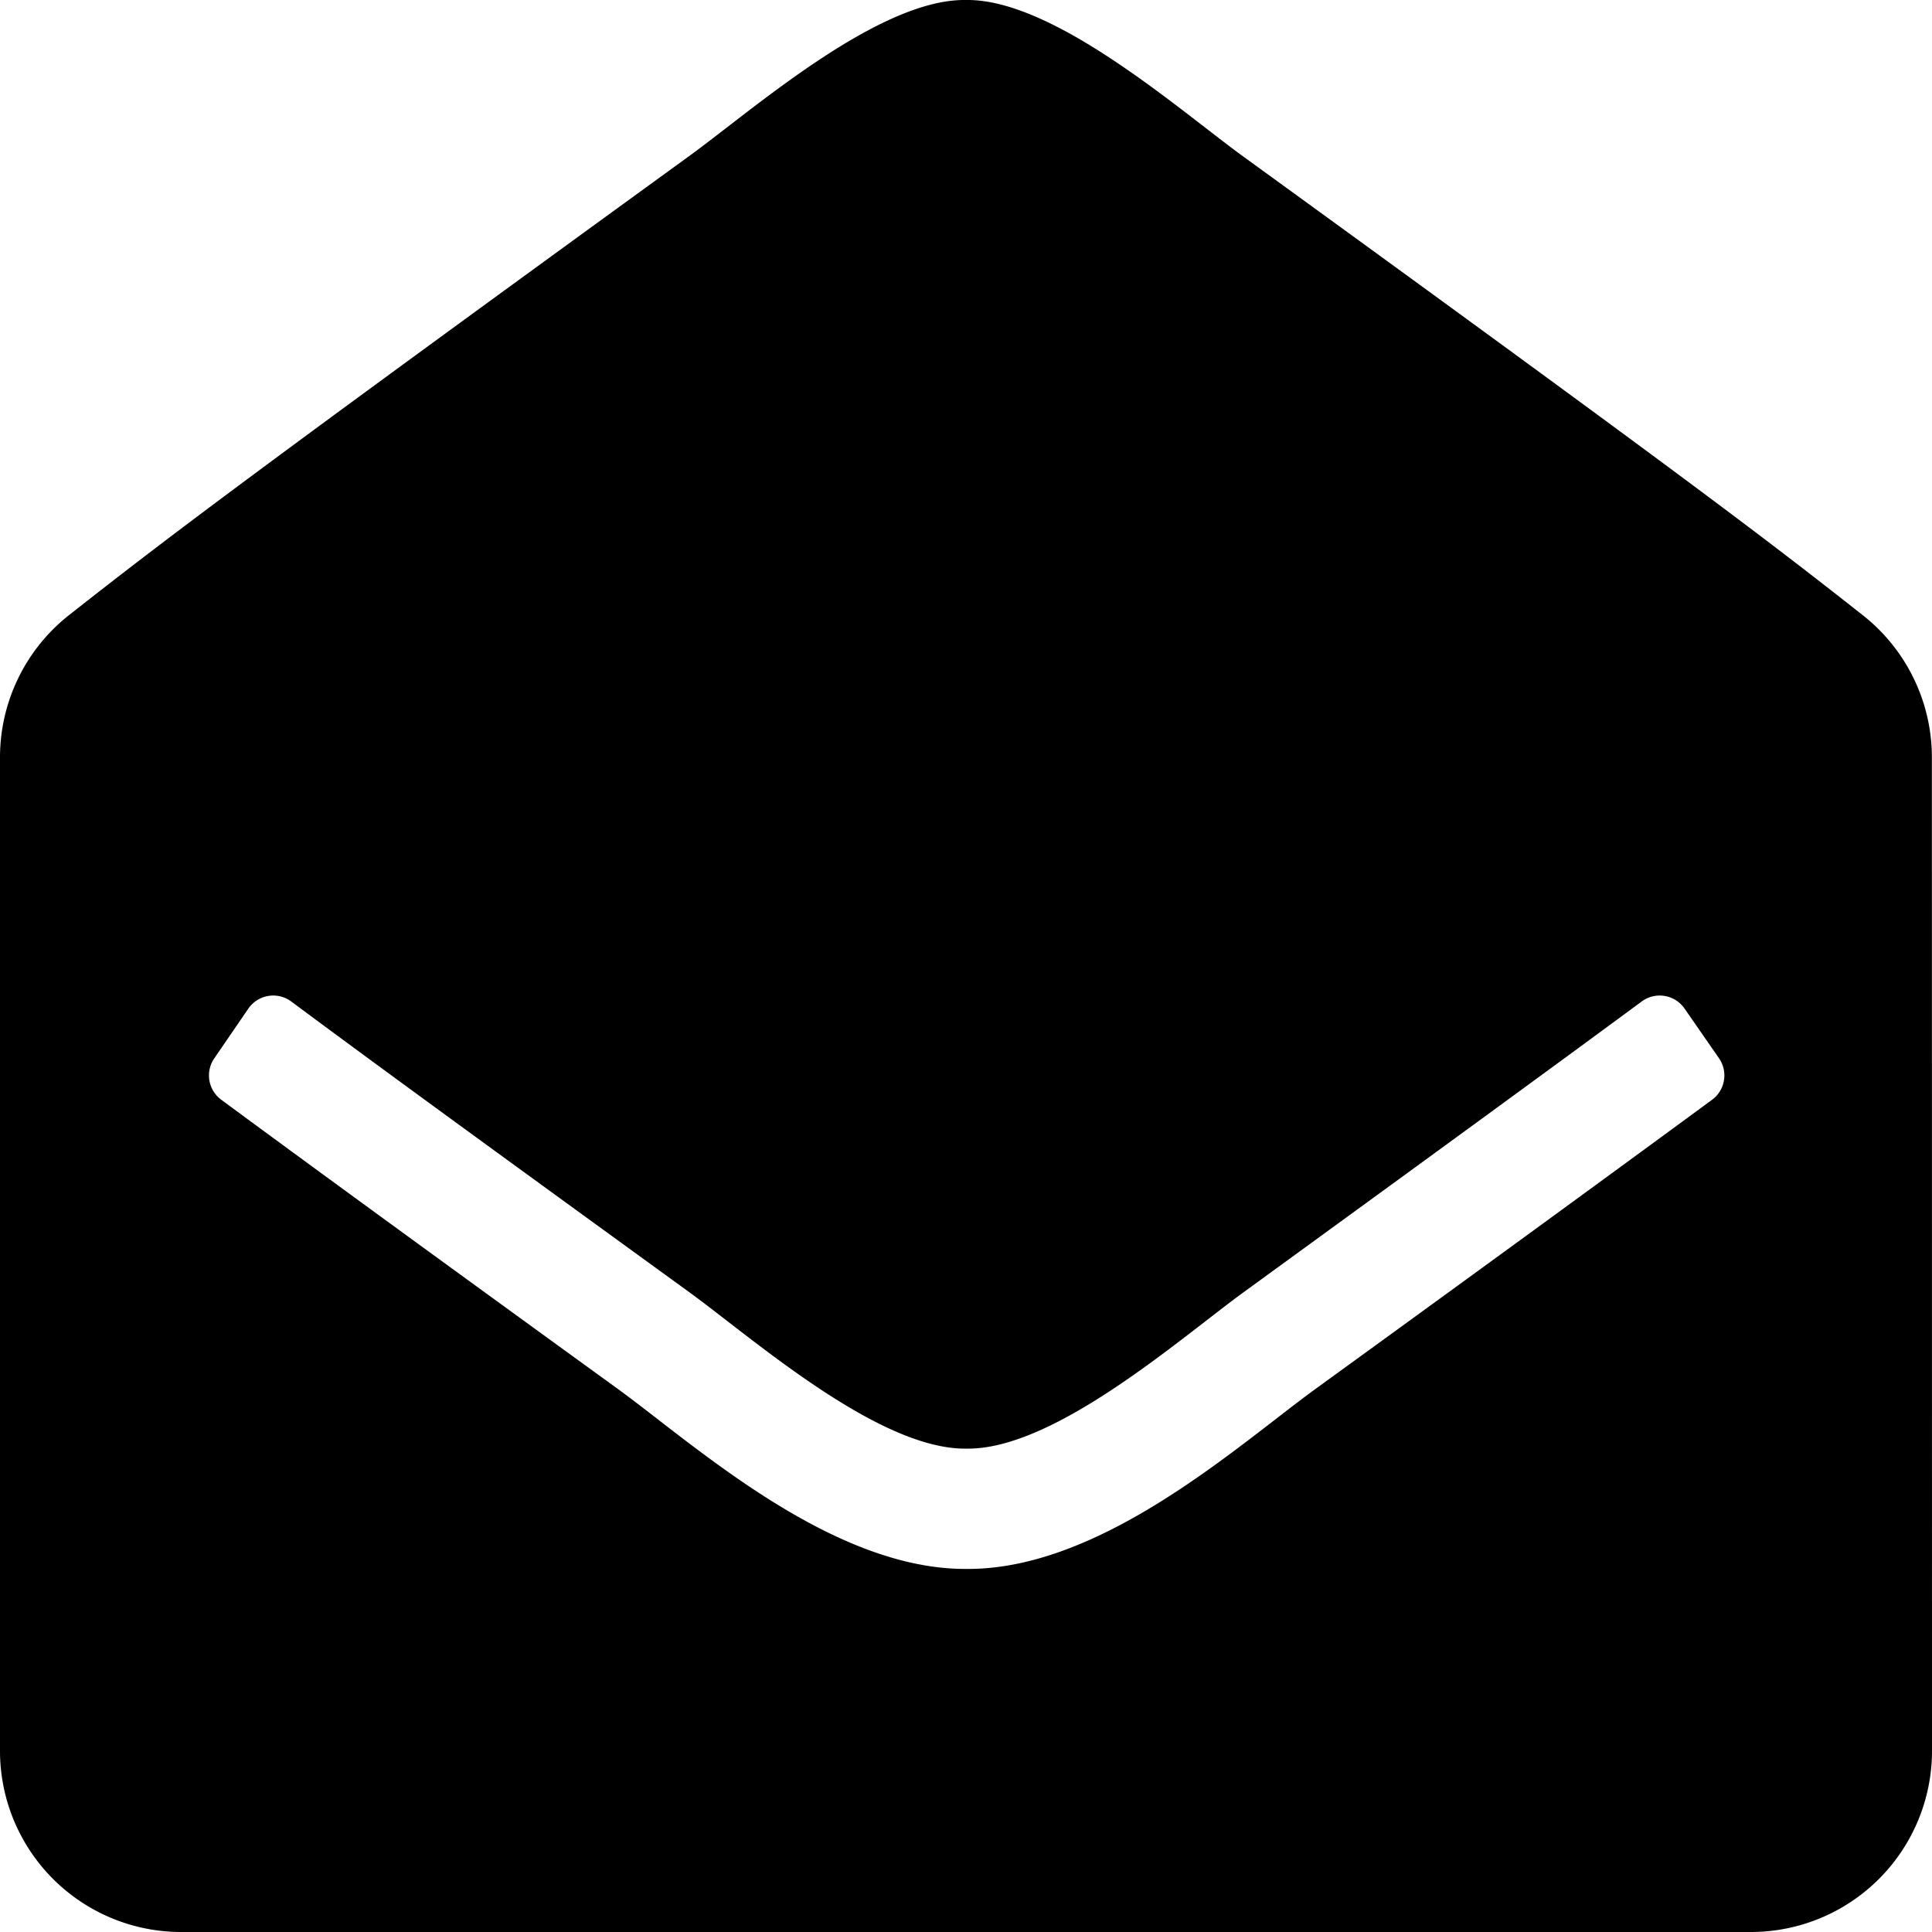
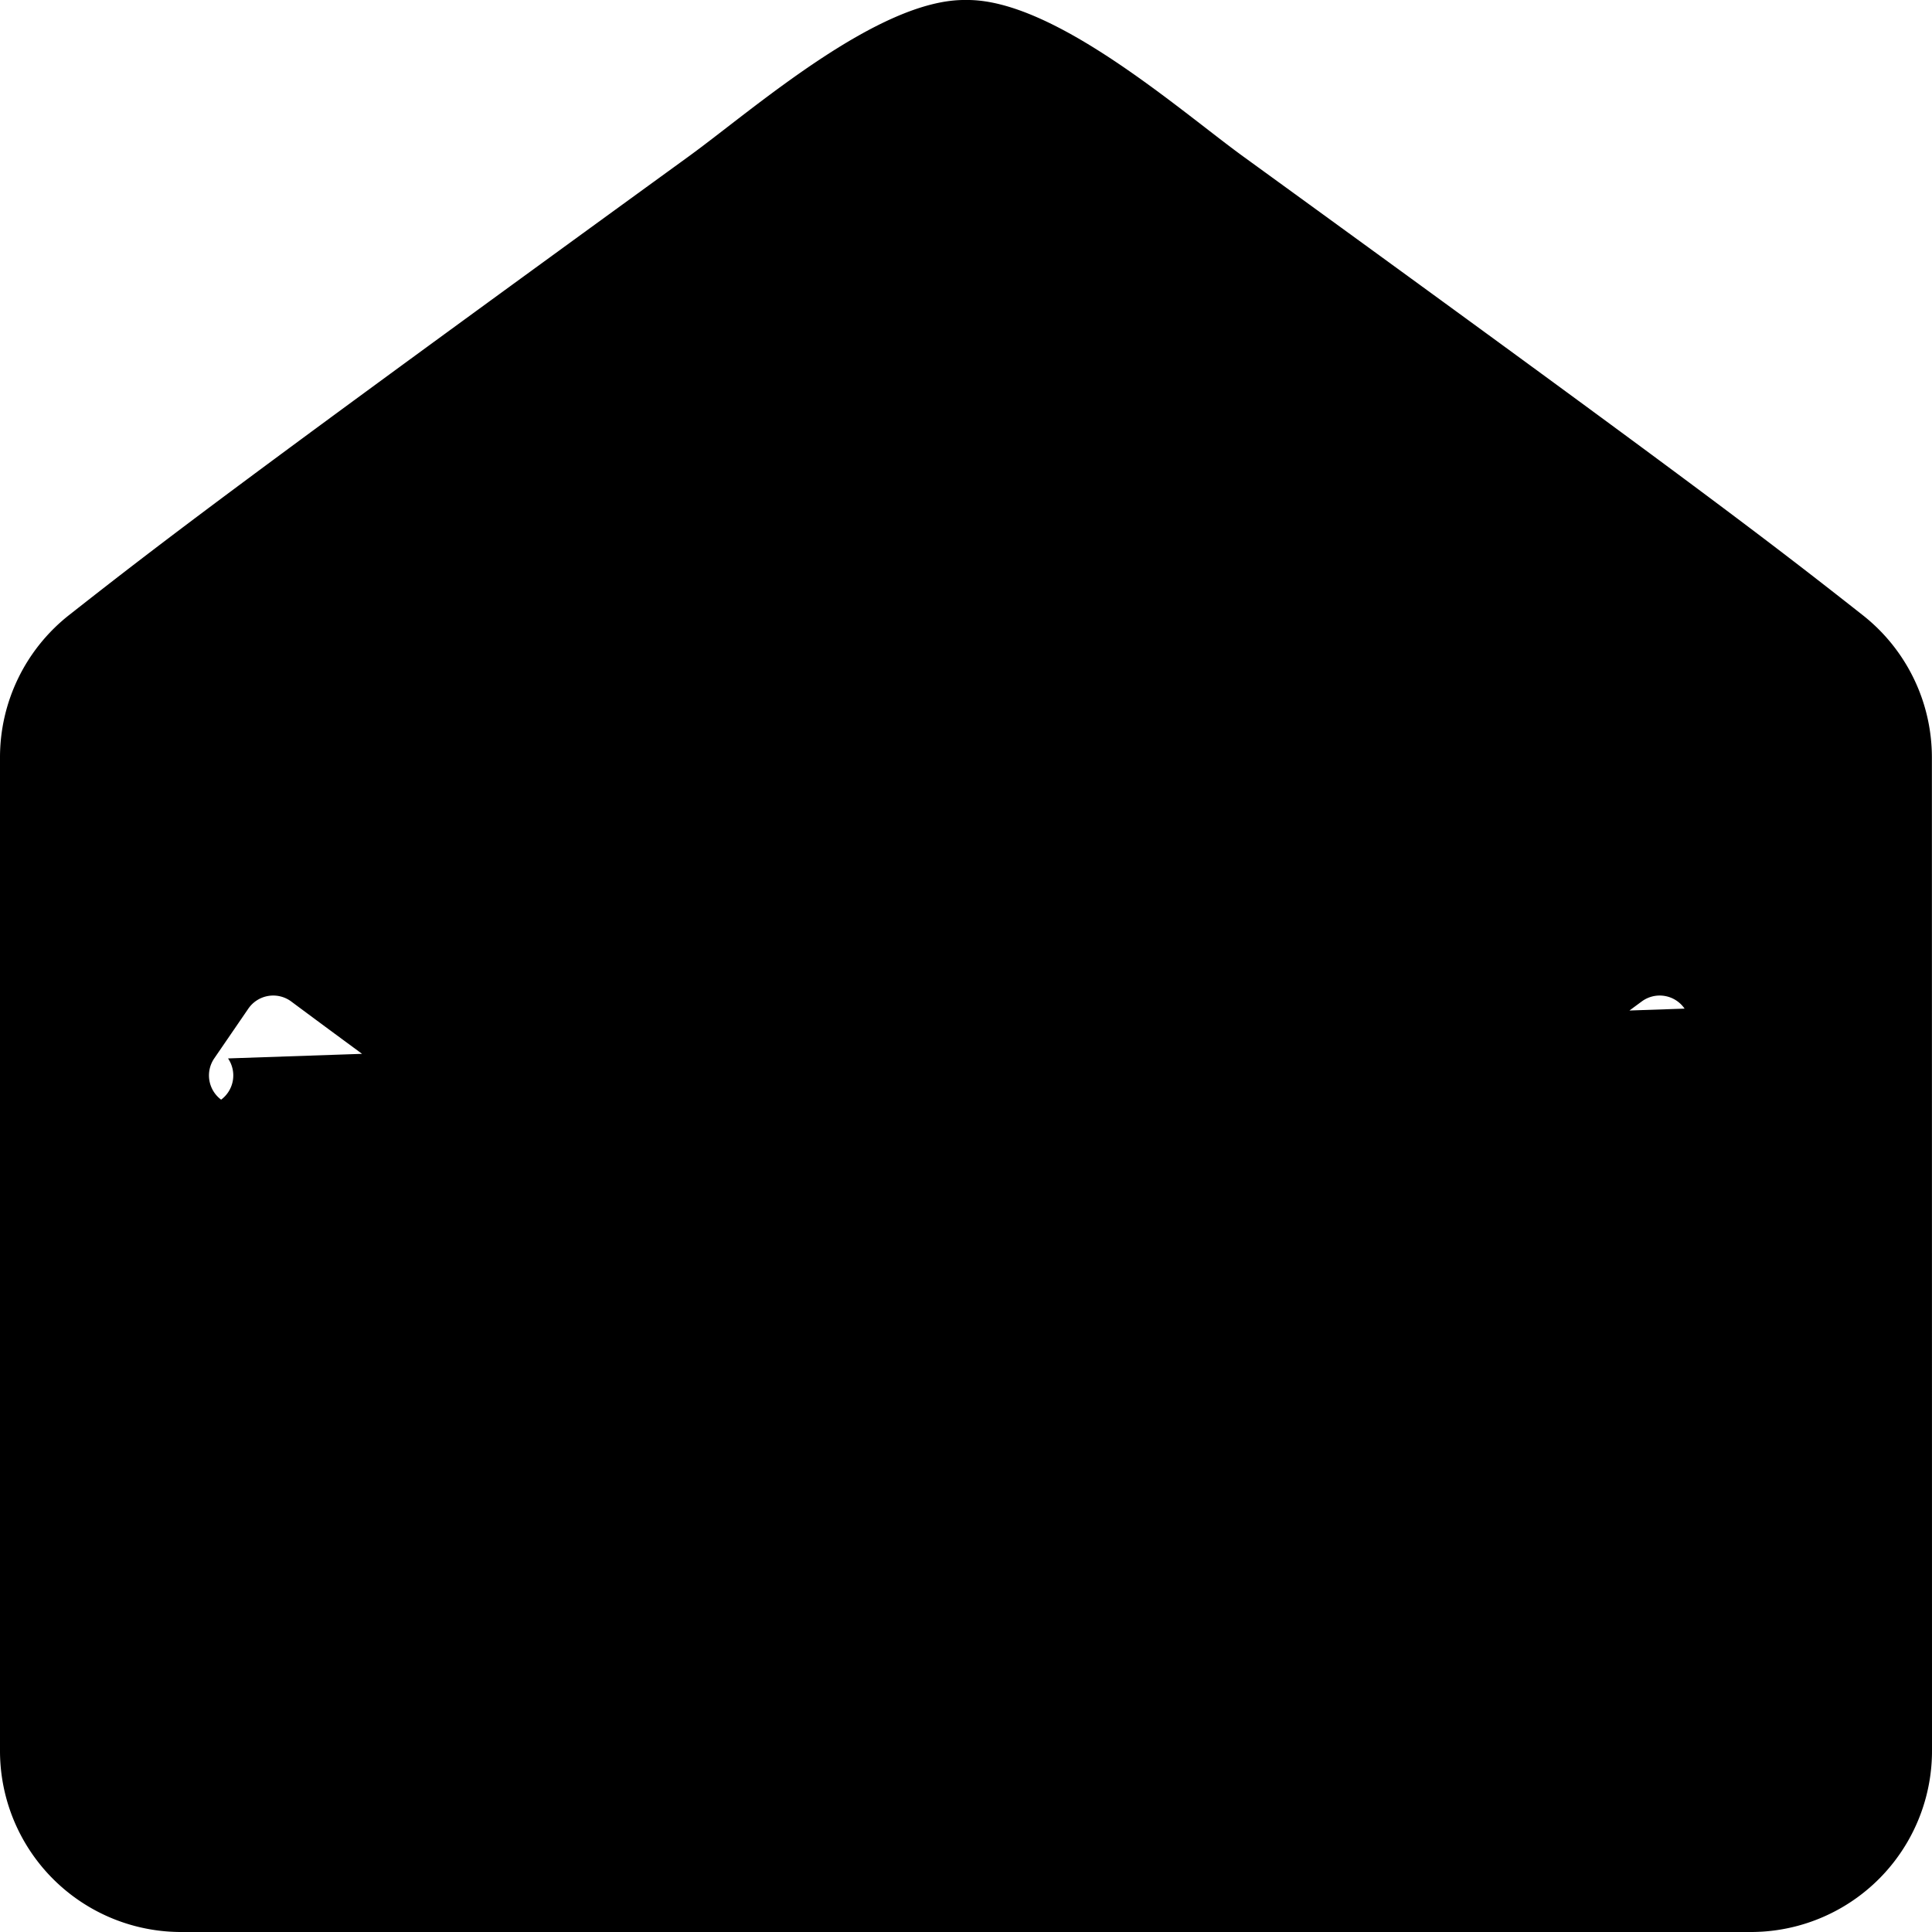
<svg xmlns="http://www.w3.org/2000/svg" width="18.741" height="18.741" viewBox="0 0 18.741 18.741">
-   <path id="envelope-open-solid" d="M18.741,16.984a1.757,1.757,0,0,1-1.757,1.757H1.757A1.757,1.757,0,0,1,0,16.984V7.347A1.757,1.757,0,0,1,.673,5.964c.911-.716,1.665-1.294,6.008-4.447C7.3,1.068,8.521-.013,9.37,0c.849-.013,2.071,1.068,2.687,1.516,4.345,3.153,5.1,3.733,6.008,4.448a1.757,1.757,0,0,1,.675,1.383Zm-2.4-7.2a.293.293,0,0,0-.415-.07c-.836.617-2.03,1.488-3.864,2.822-.616.449-1.838,1.53-2.687,1.516-.849.013-2.07-1.067-2.687-1.516-1.834-1.331-3.028-2.2-3.864-2.822a.293.293,0,0,0-.415.07l-.331.483a.293.293,0,0,0,.067.4c.838.618,2.03,1.488,3.855,2.811.742.541,2.069,1.75,3.377,1.741,1.307.009,2.634-1.2,3.377-1.741,1.824-1.323,3.017-2.195,3.855-2.811a.293.293,0,0,0,.067-.4Z" transform="translate(0 0)" />
+   <path id="envelope-open-solid" d="M18.741,16.984a1.757,1.757,0,0,1-1.757,1.757H1.757A1.757,1.757,0,0,1,0,16.984V7.347A1.757,1.757,0,0,1,.673,5.964c.911-.716,1.665-1.294,6.008-4.447C7.3,1.068,8.521-.013,9.37,0c.849-.013,2.071,1.068,2.687,1.516,4.345,3.153,5.1,3.733,6.008,4.448a1.757,1.757,0,0,1,.675,1.383Zm-2.4-7.2a.293.293,0,0,0-.415-.07c-.836.617-2.03,1.488-3.864,2.822-.616.449-1.838,1.53-2.687,1.516-.849.013-2.07-1.067-2.687-1.516-1.834-1.331-3.028-2.2-3.864-2.822a.293.293,0,0,0-.415.07l-.331.483a.293.293,0,0,0,.067.4a.293.293,0,0,0,.067-.4Z" transform="translate(0 0)" />
</svg>